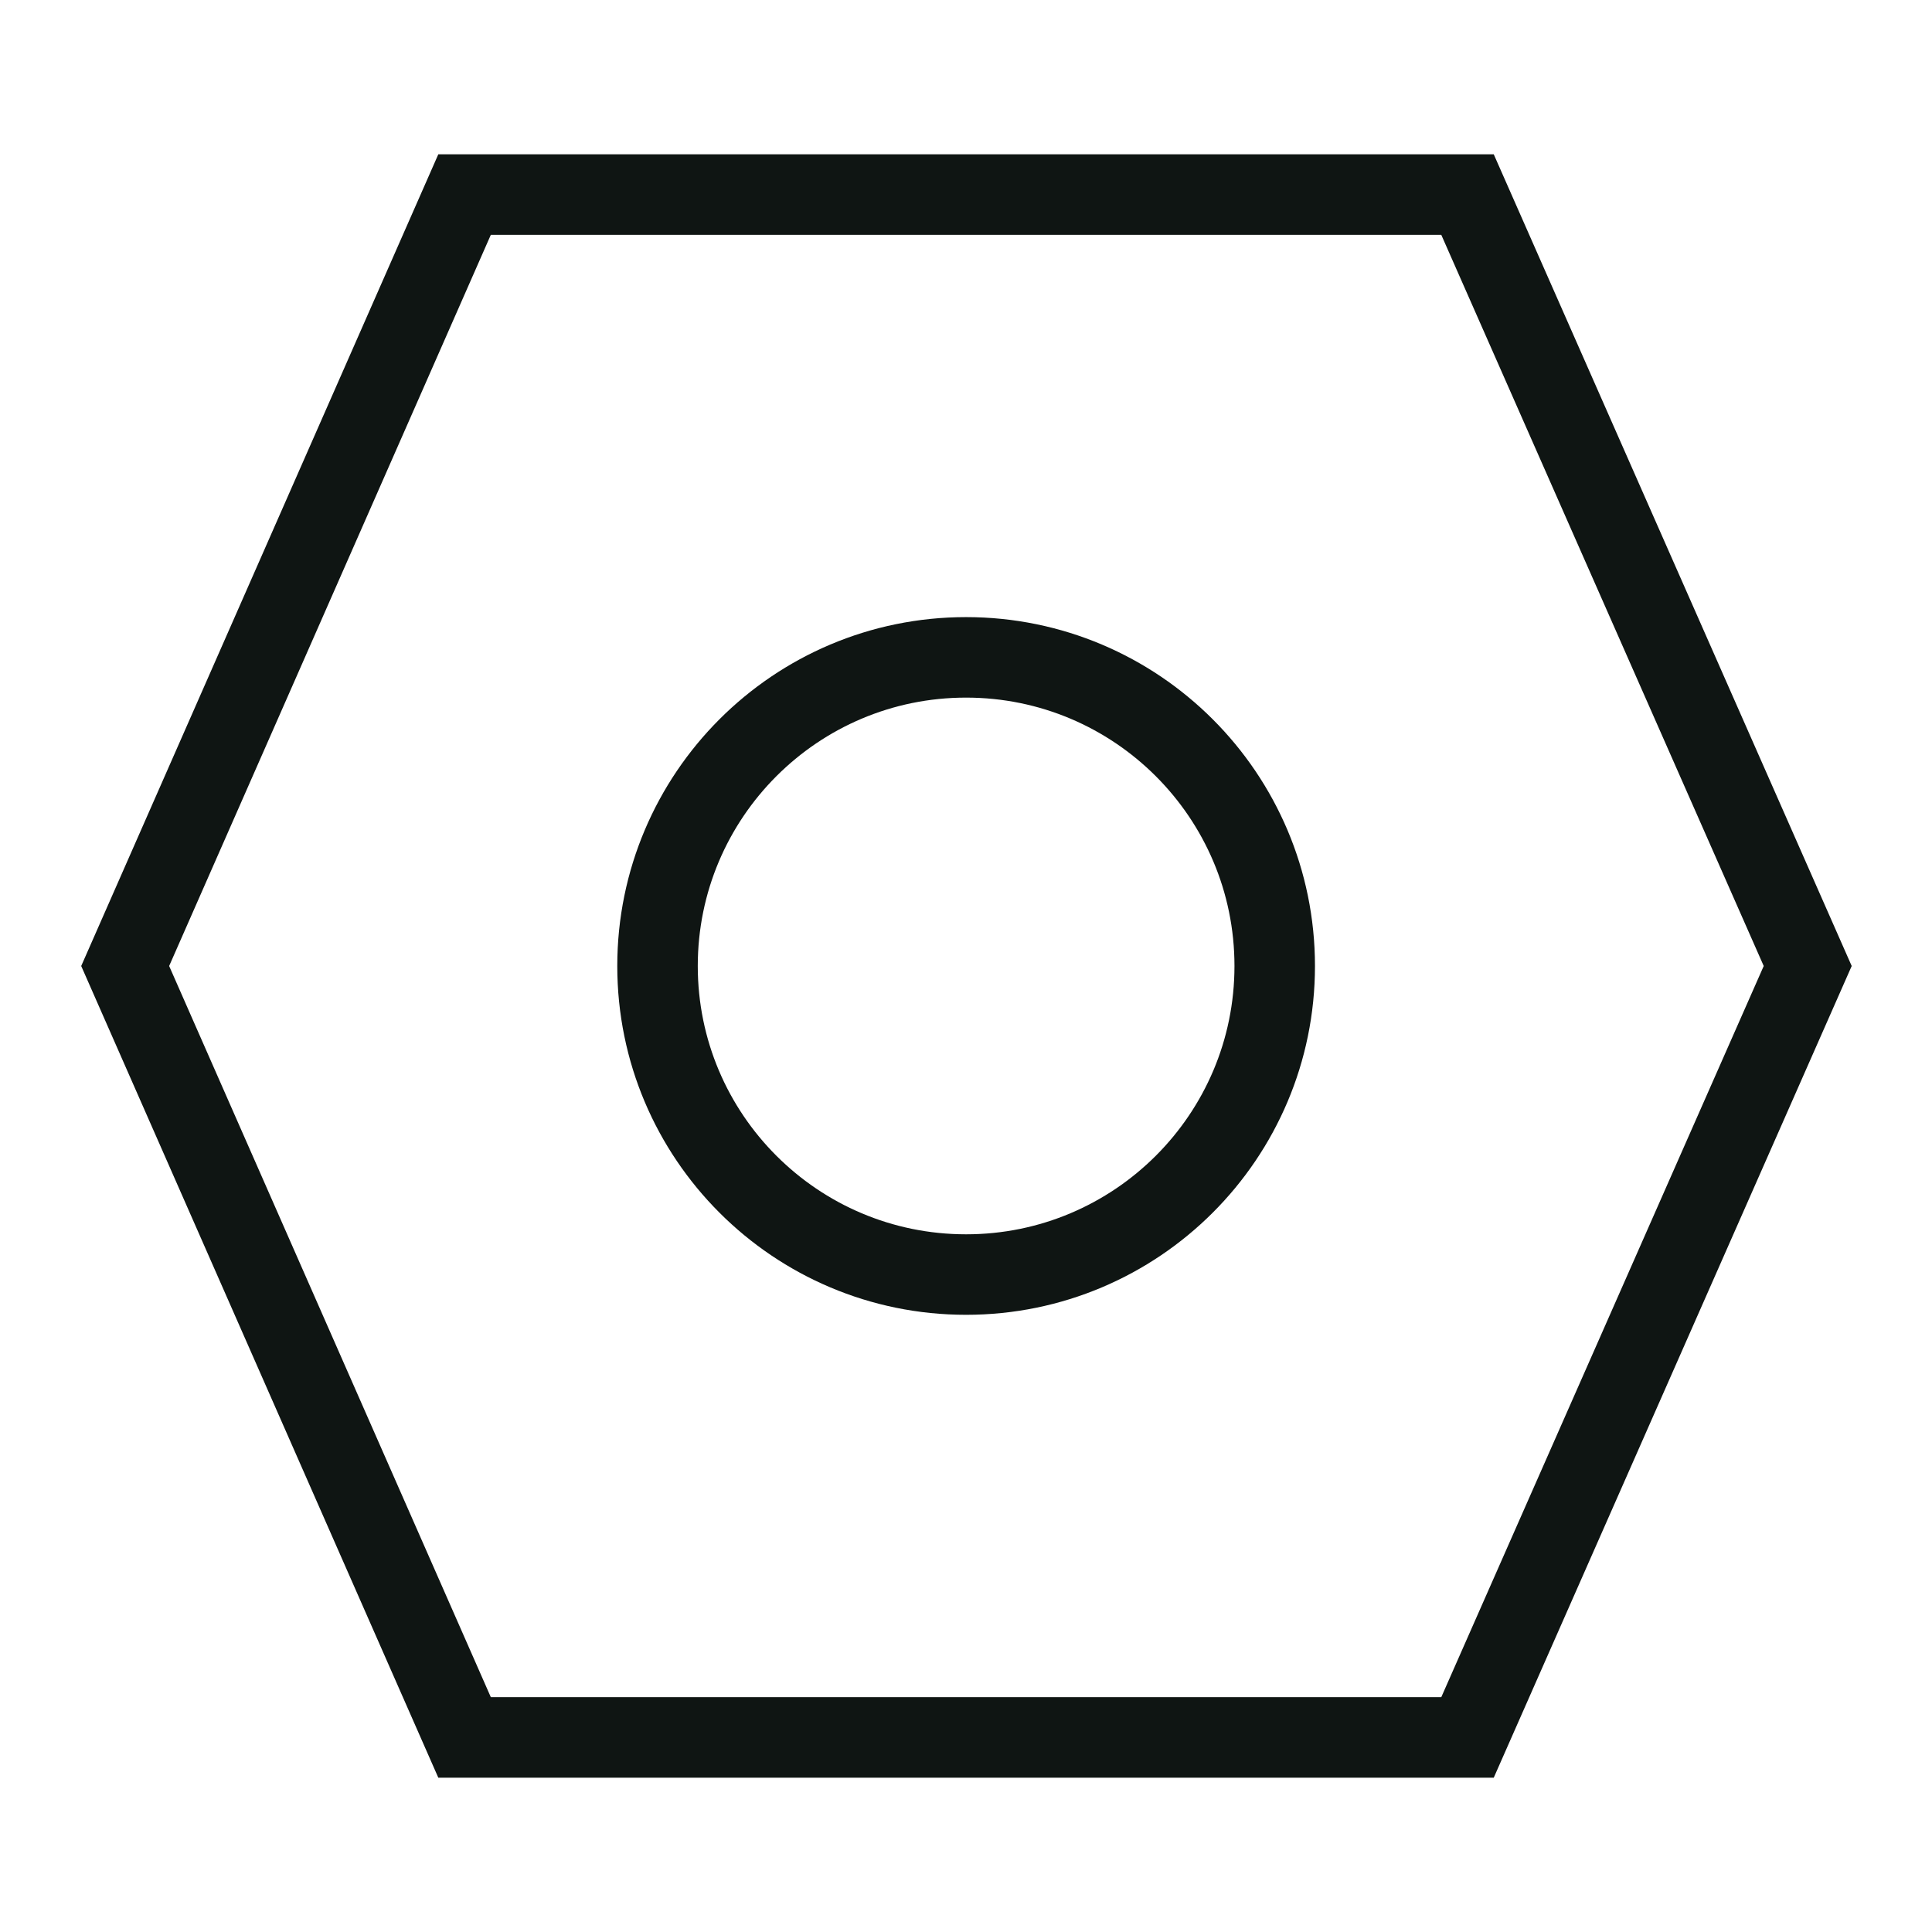
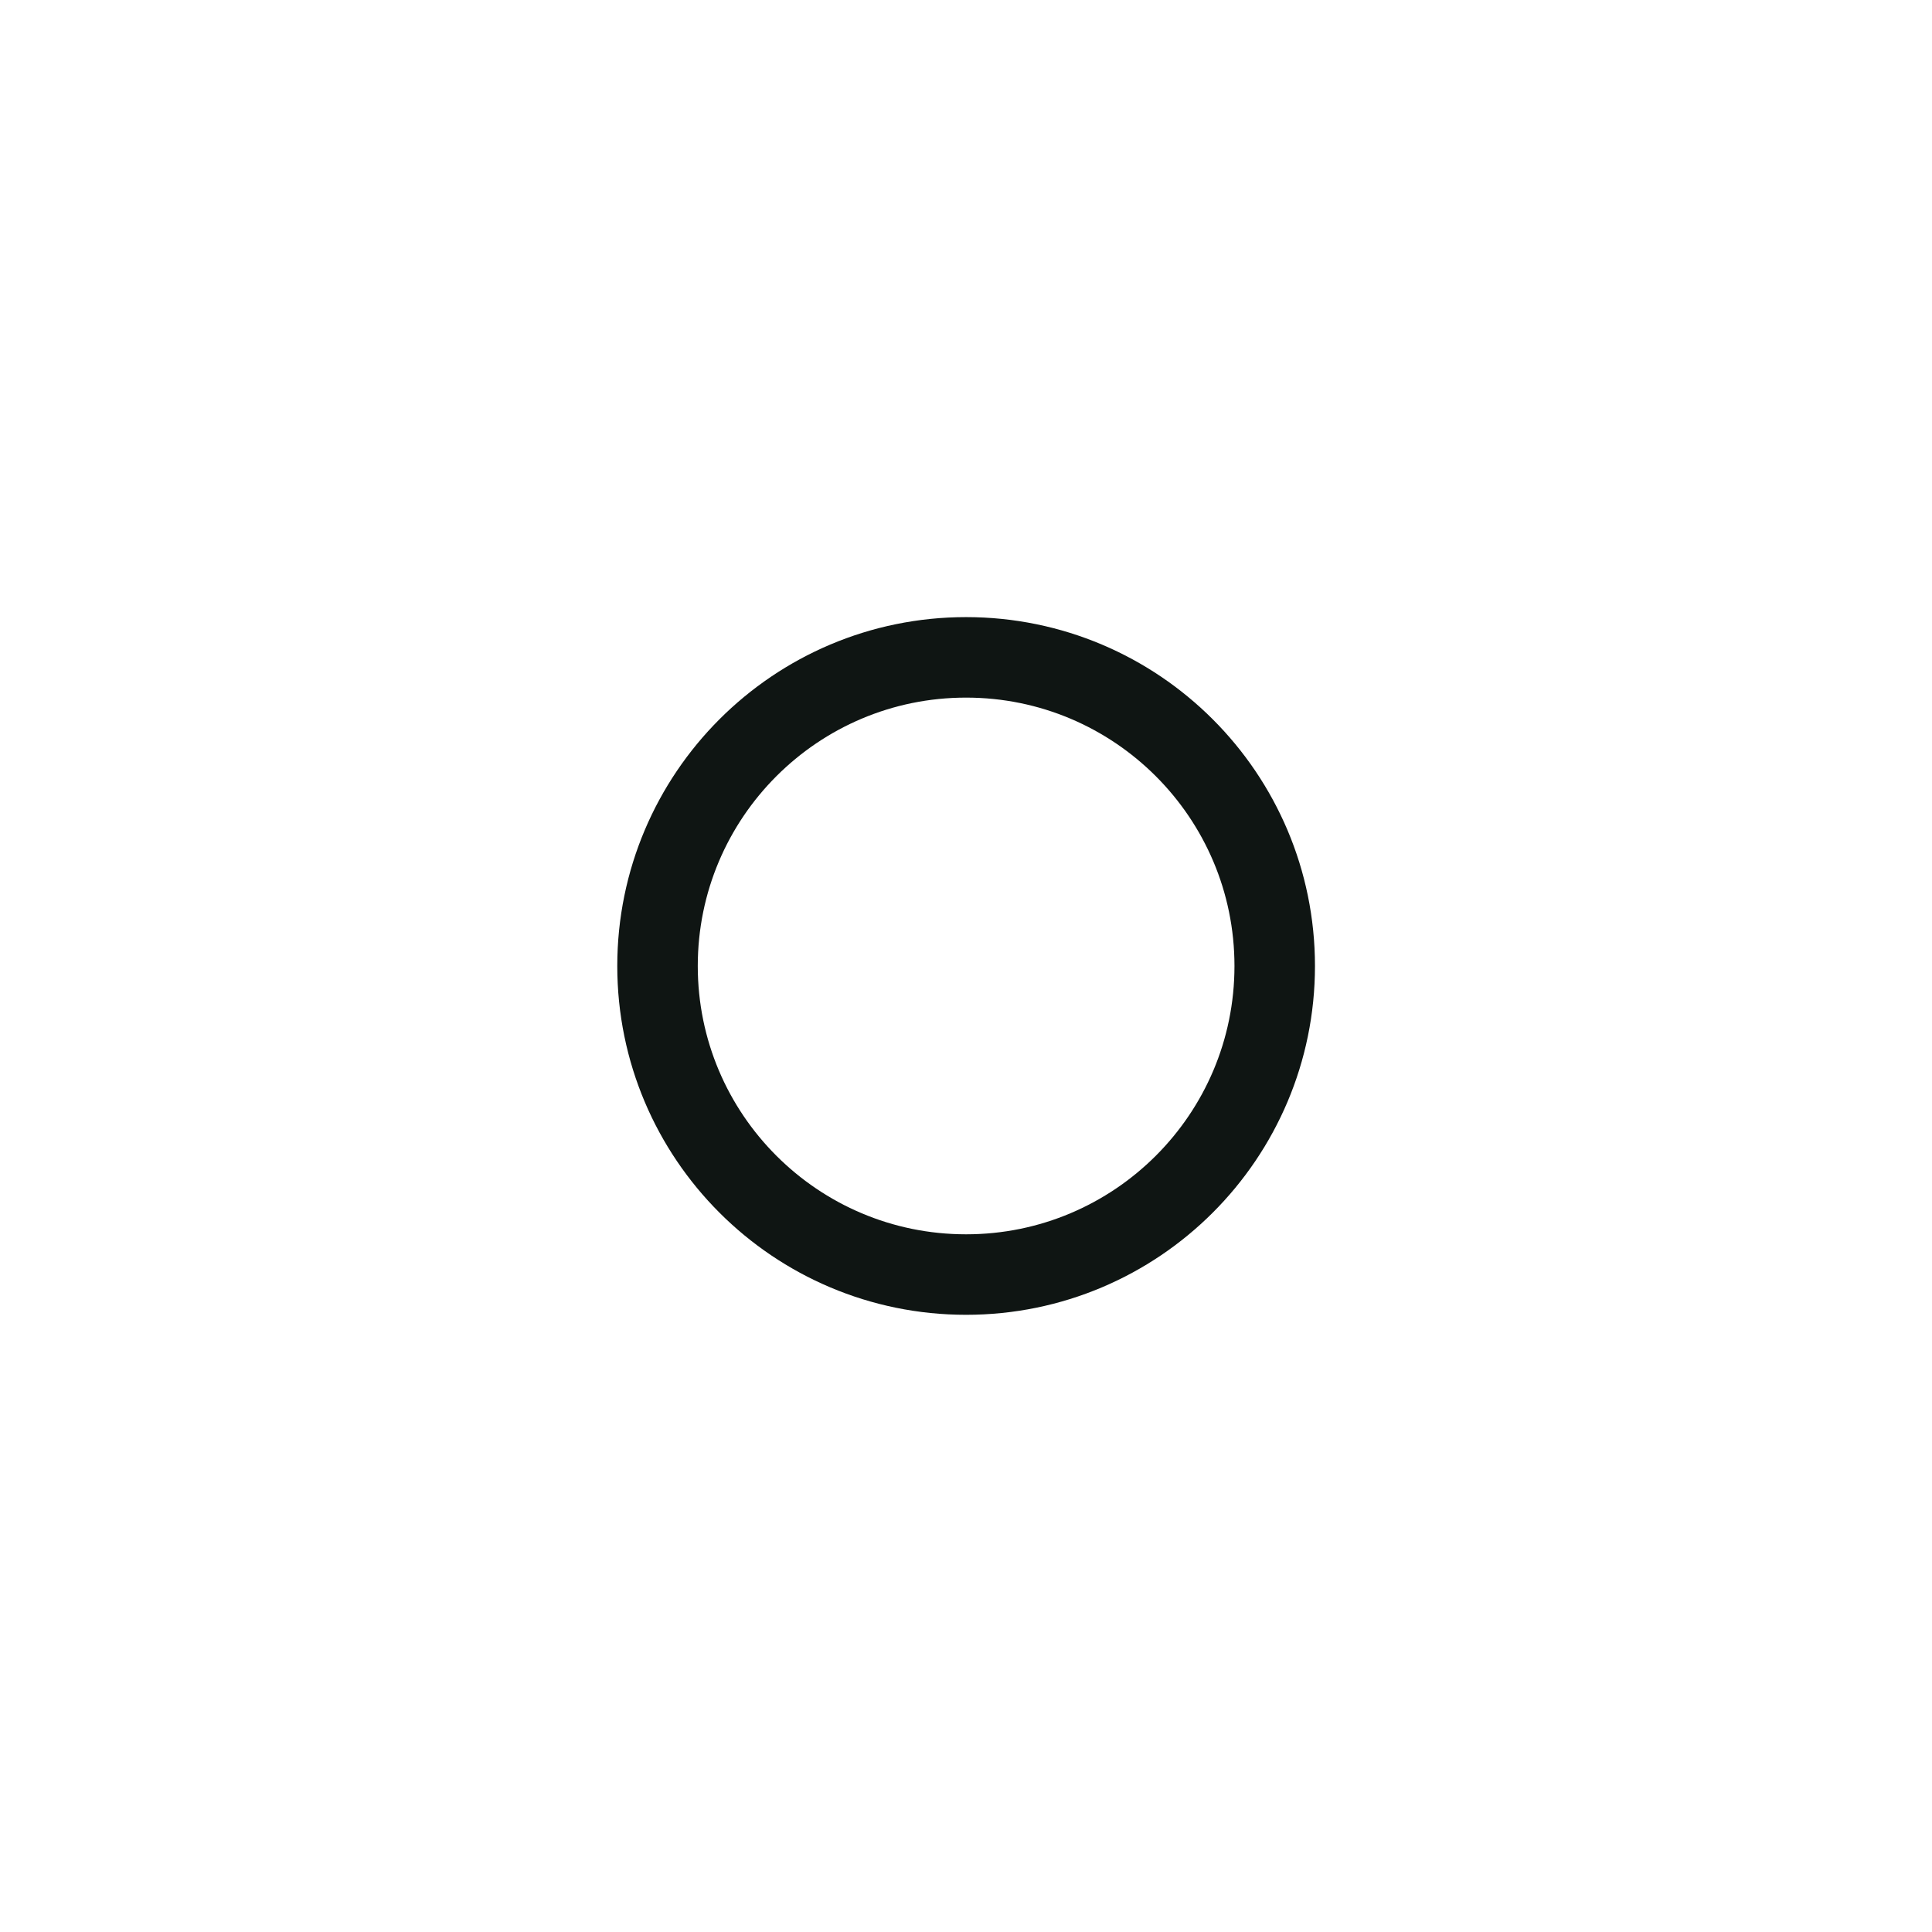
<svg xmlns="http://www.w3.org/2000/svg" width="24" height="24" viewBox="0 0 24 24" fill="none">
-   <path d="M18.23 2.417H5.771L1.555 12L5.771 21.583H18.23L22.456 12L18.23 2.417Z" stroke="#0F1513" />
  <path d="M15.835 12C15.835 14.117 14.118 15.833 12.001 15.833C9.884 15.833 8.168 14.117 8.168 12C8.168 9.883 9.884 8.166 12.001 8.166C14.118 8.166 15.835 9.883 15.835 12Z" stroke="#0F1513" />
</svg>